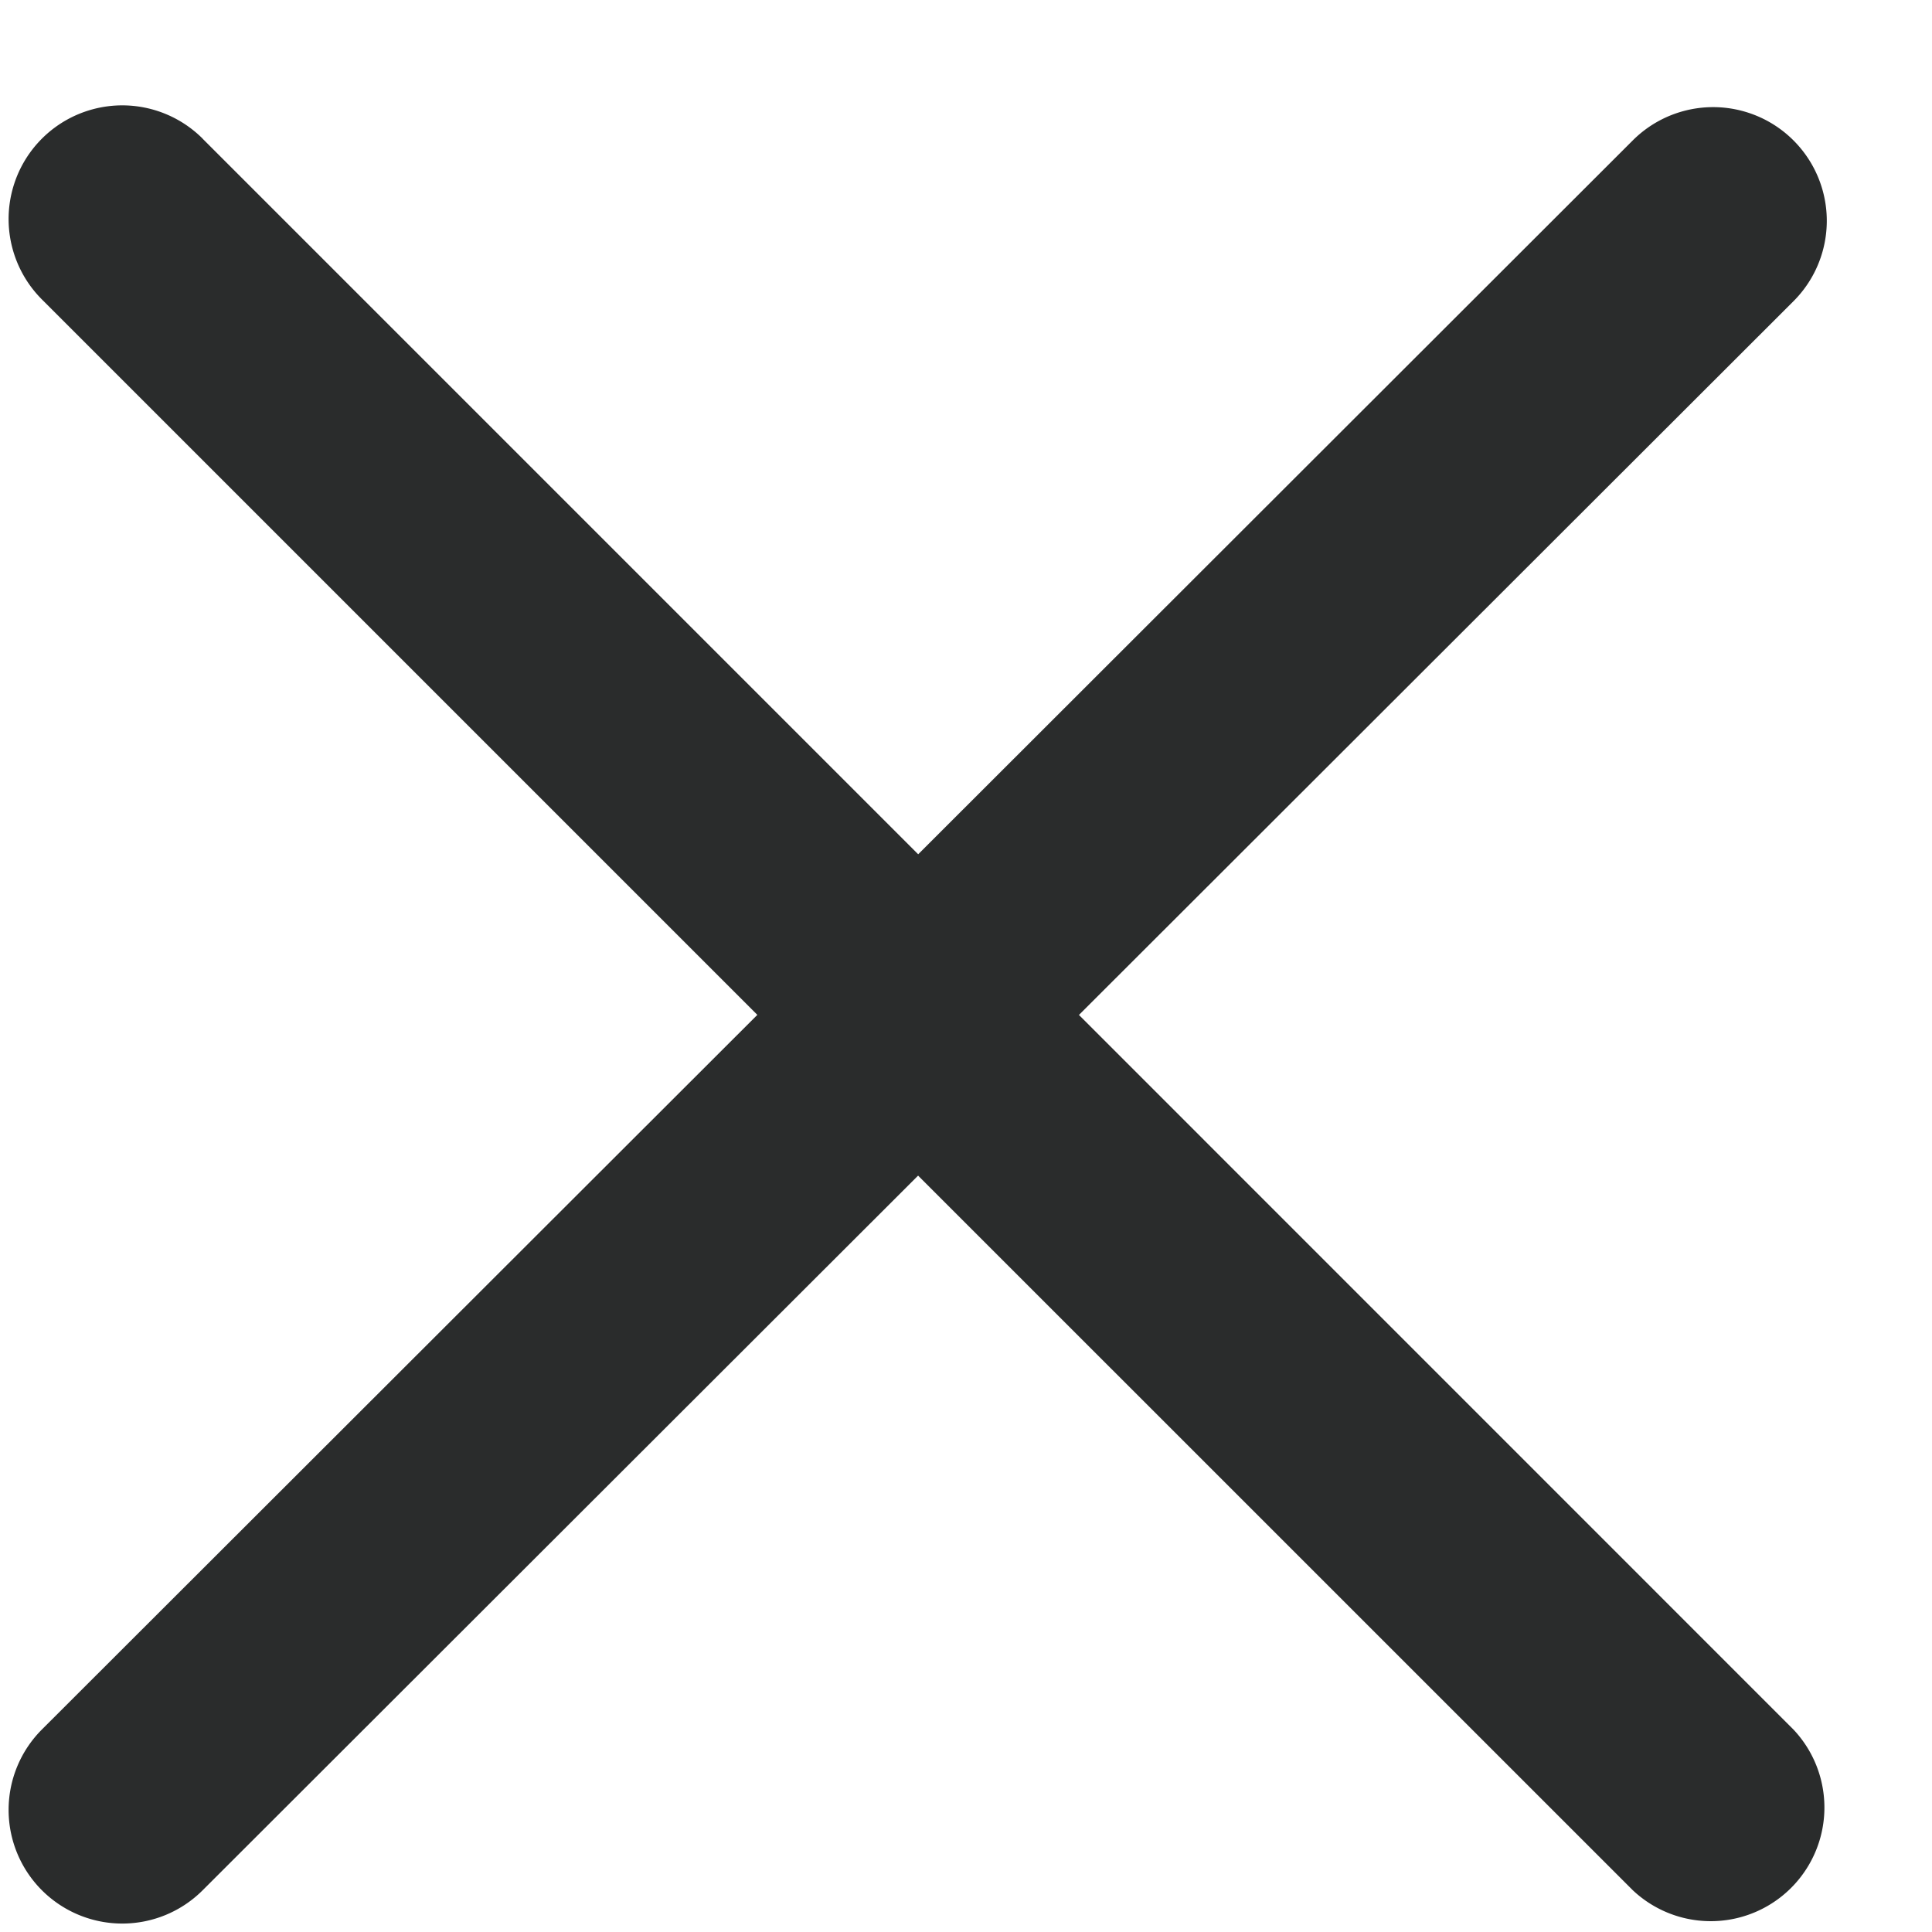
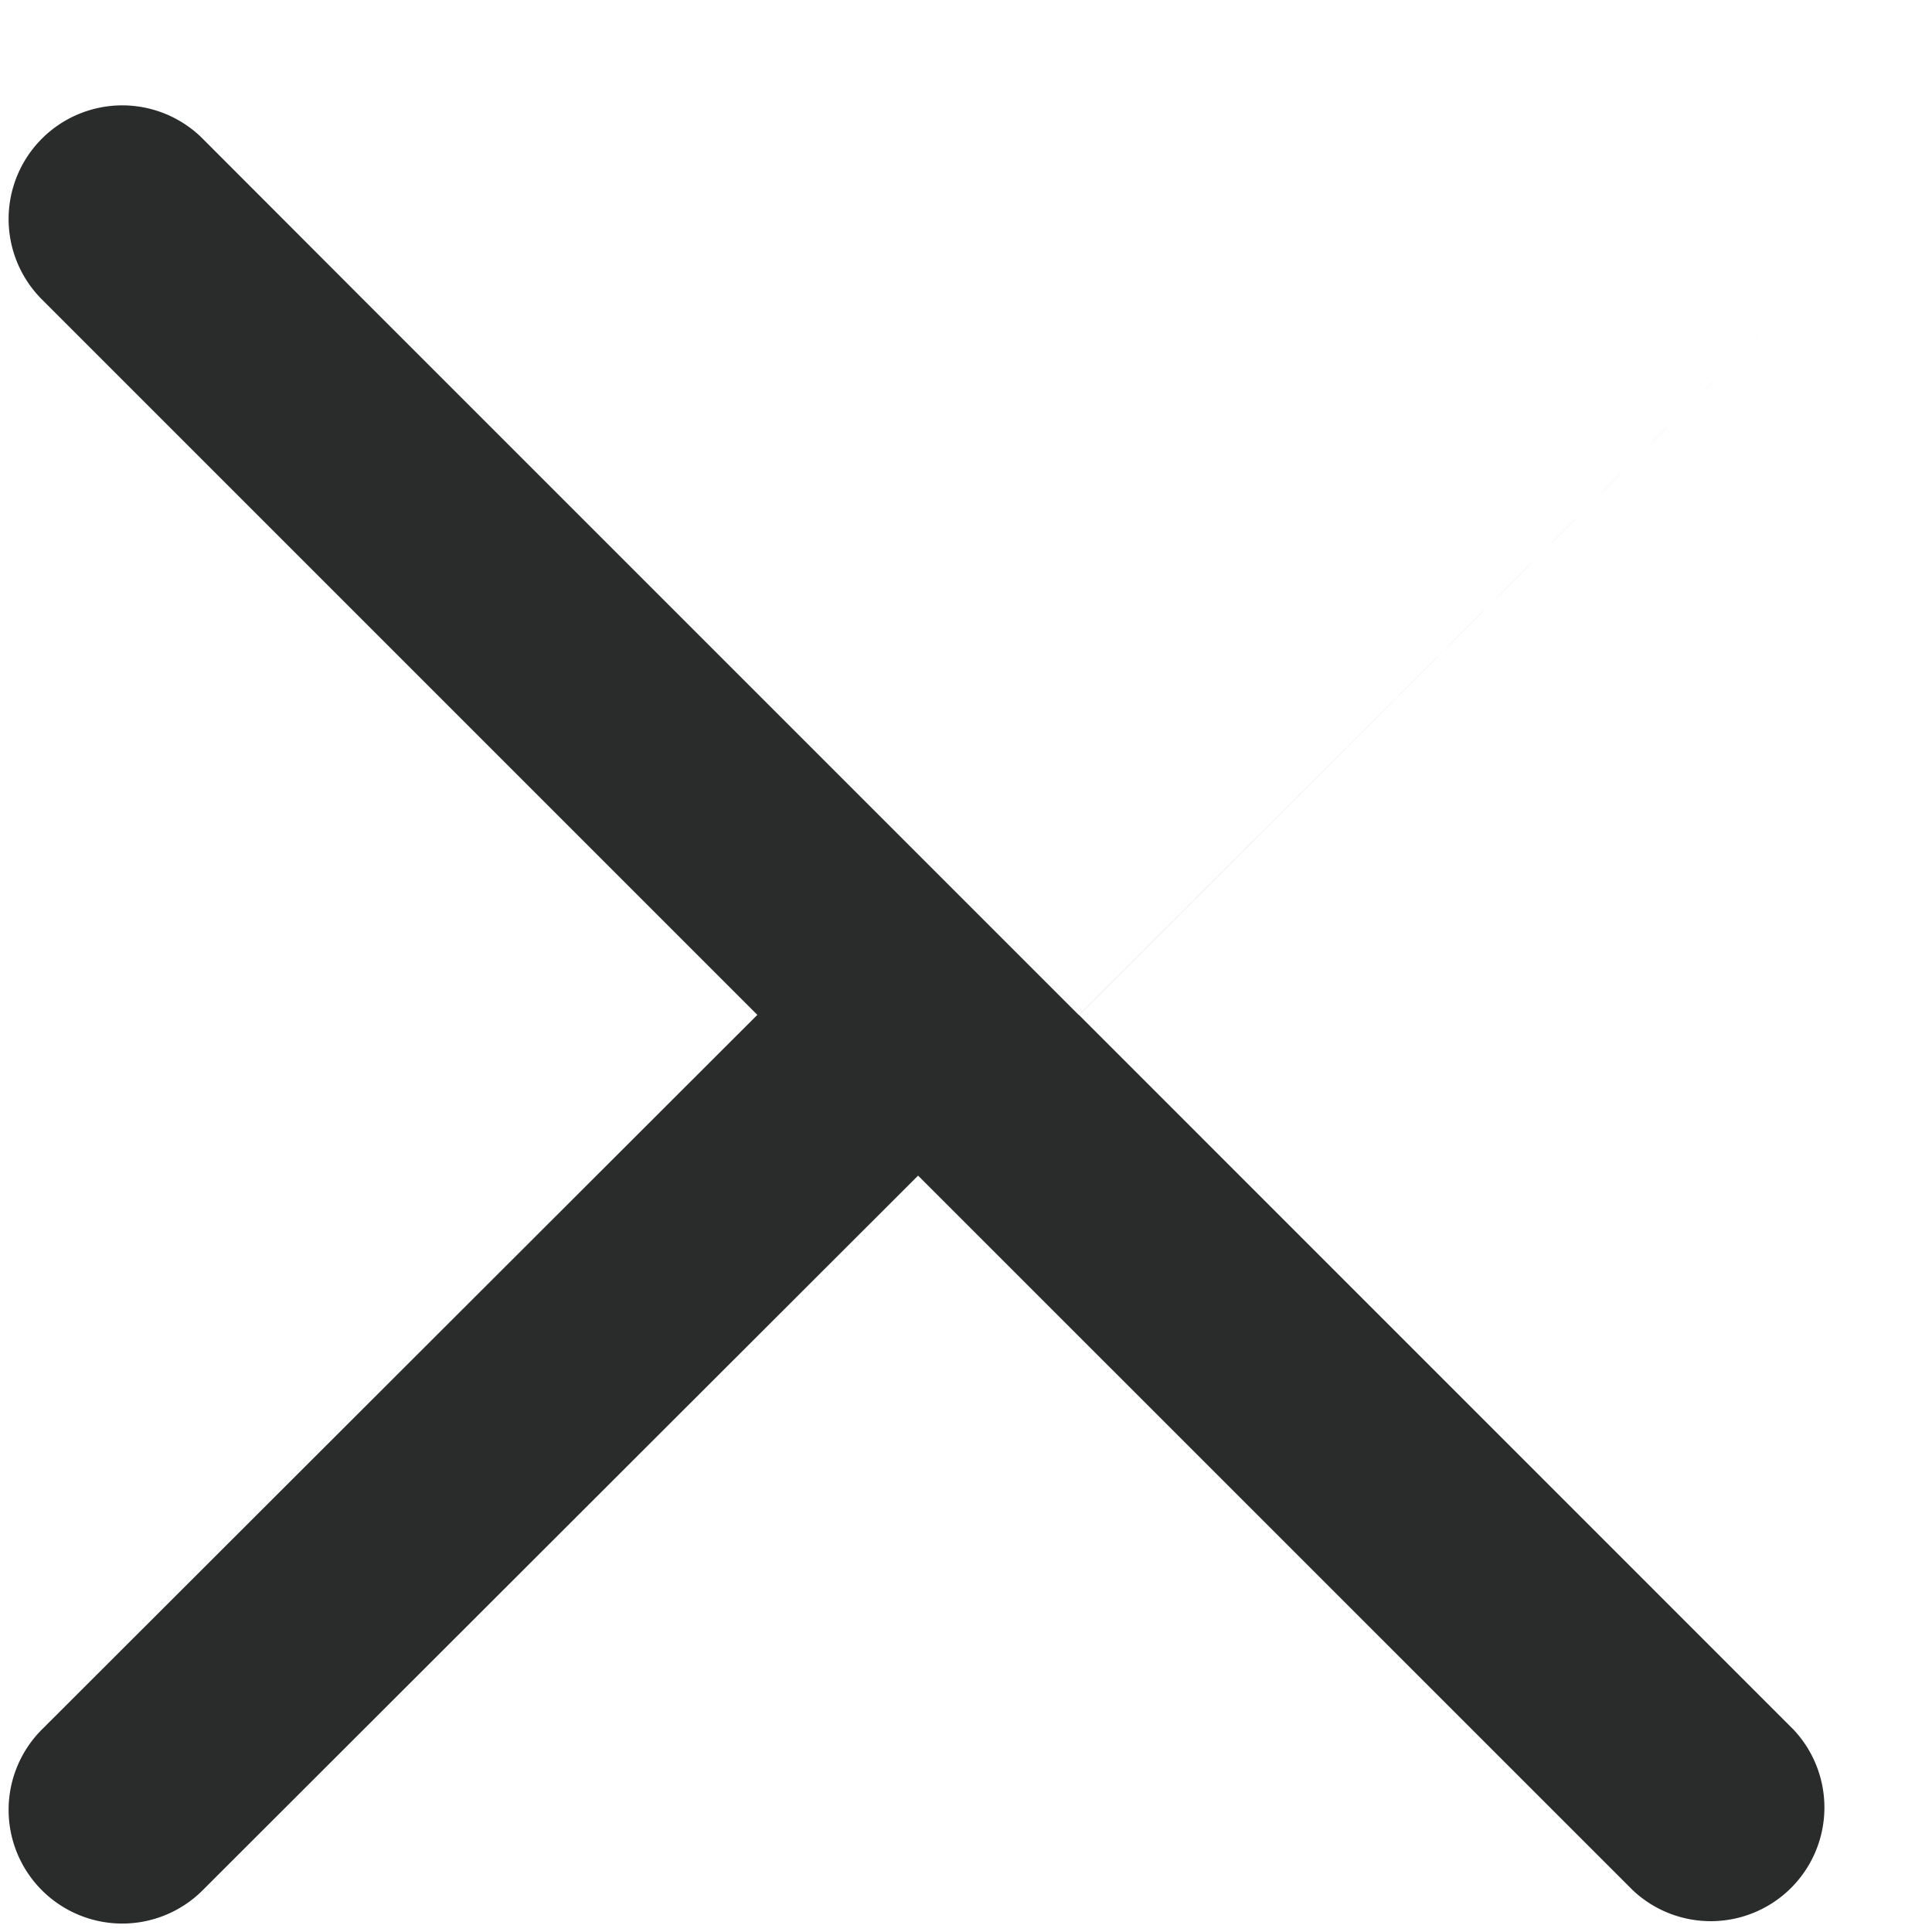
<svg xmlns="http://www.w3.org/2000/svg" width="24" height="24" fill="none">
-   <path fill-rule="evenodd" clip-rule="evenodd" d="M2.517 1.722A1.412 1.412 0 0 0 .521 3.72l8.887 8.887-8.887 8.877a1.412 1.412 0 1 0 1.996 1.998l8.888-8.878 8.878 8.877a1.412 1.412 0 0 0 1.996-1.996l-8.876-8.877 8.876-8.866a1.412 1.412 0 0 0-1.996-1.998l-8.877 8.868-8.889-8.889Z" fill="#2A2C2C" />
+   <path fill-rule="evenodd" clip-rule="evenodd" d="M2.517 1.722A1.412 1.412 0 0 0 .521 3.72l8.887 8.887-8.887 8.877a1.412 1.412 0 1 0 1.996 1.998l8.888-8.878 8.878 8.877a1.412 1.412 0 0 0 1.996-1.996l-8.876-8.877 8.876-8.866l-8.877 8.868-8.889-8.889Z" fill="#2A2C2C" />
</svg>